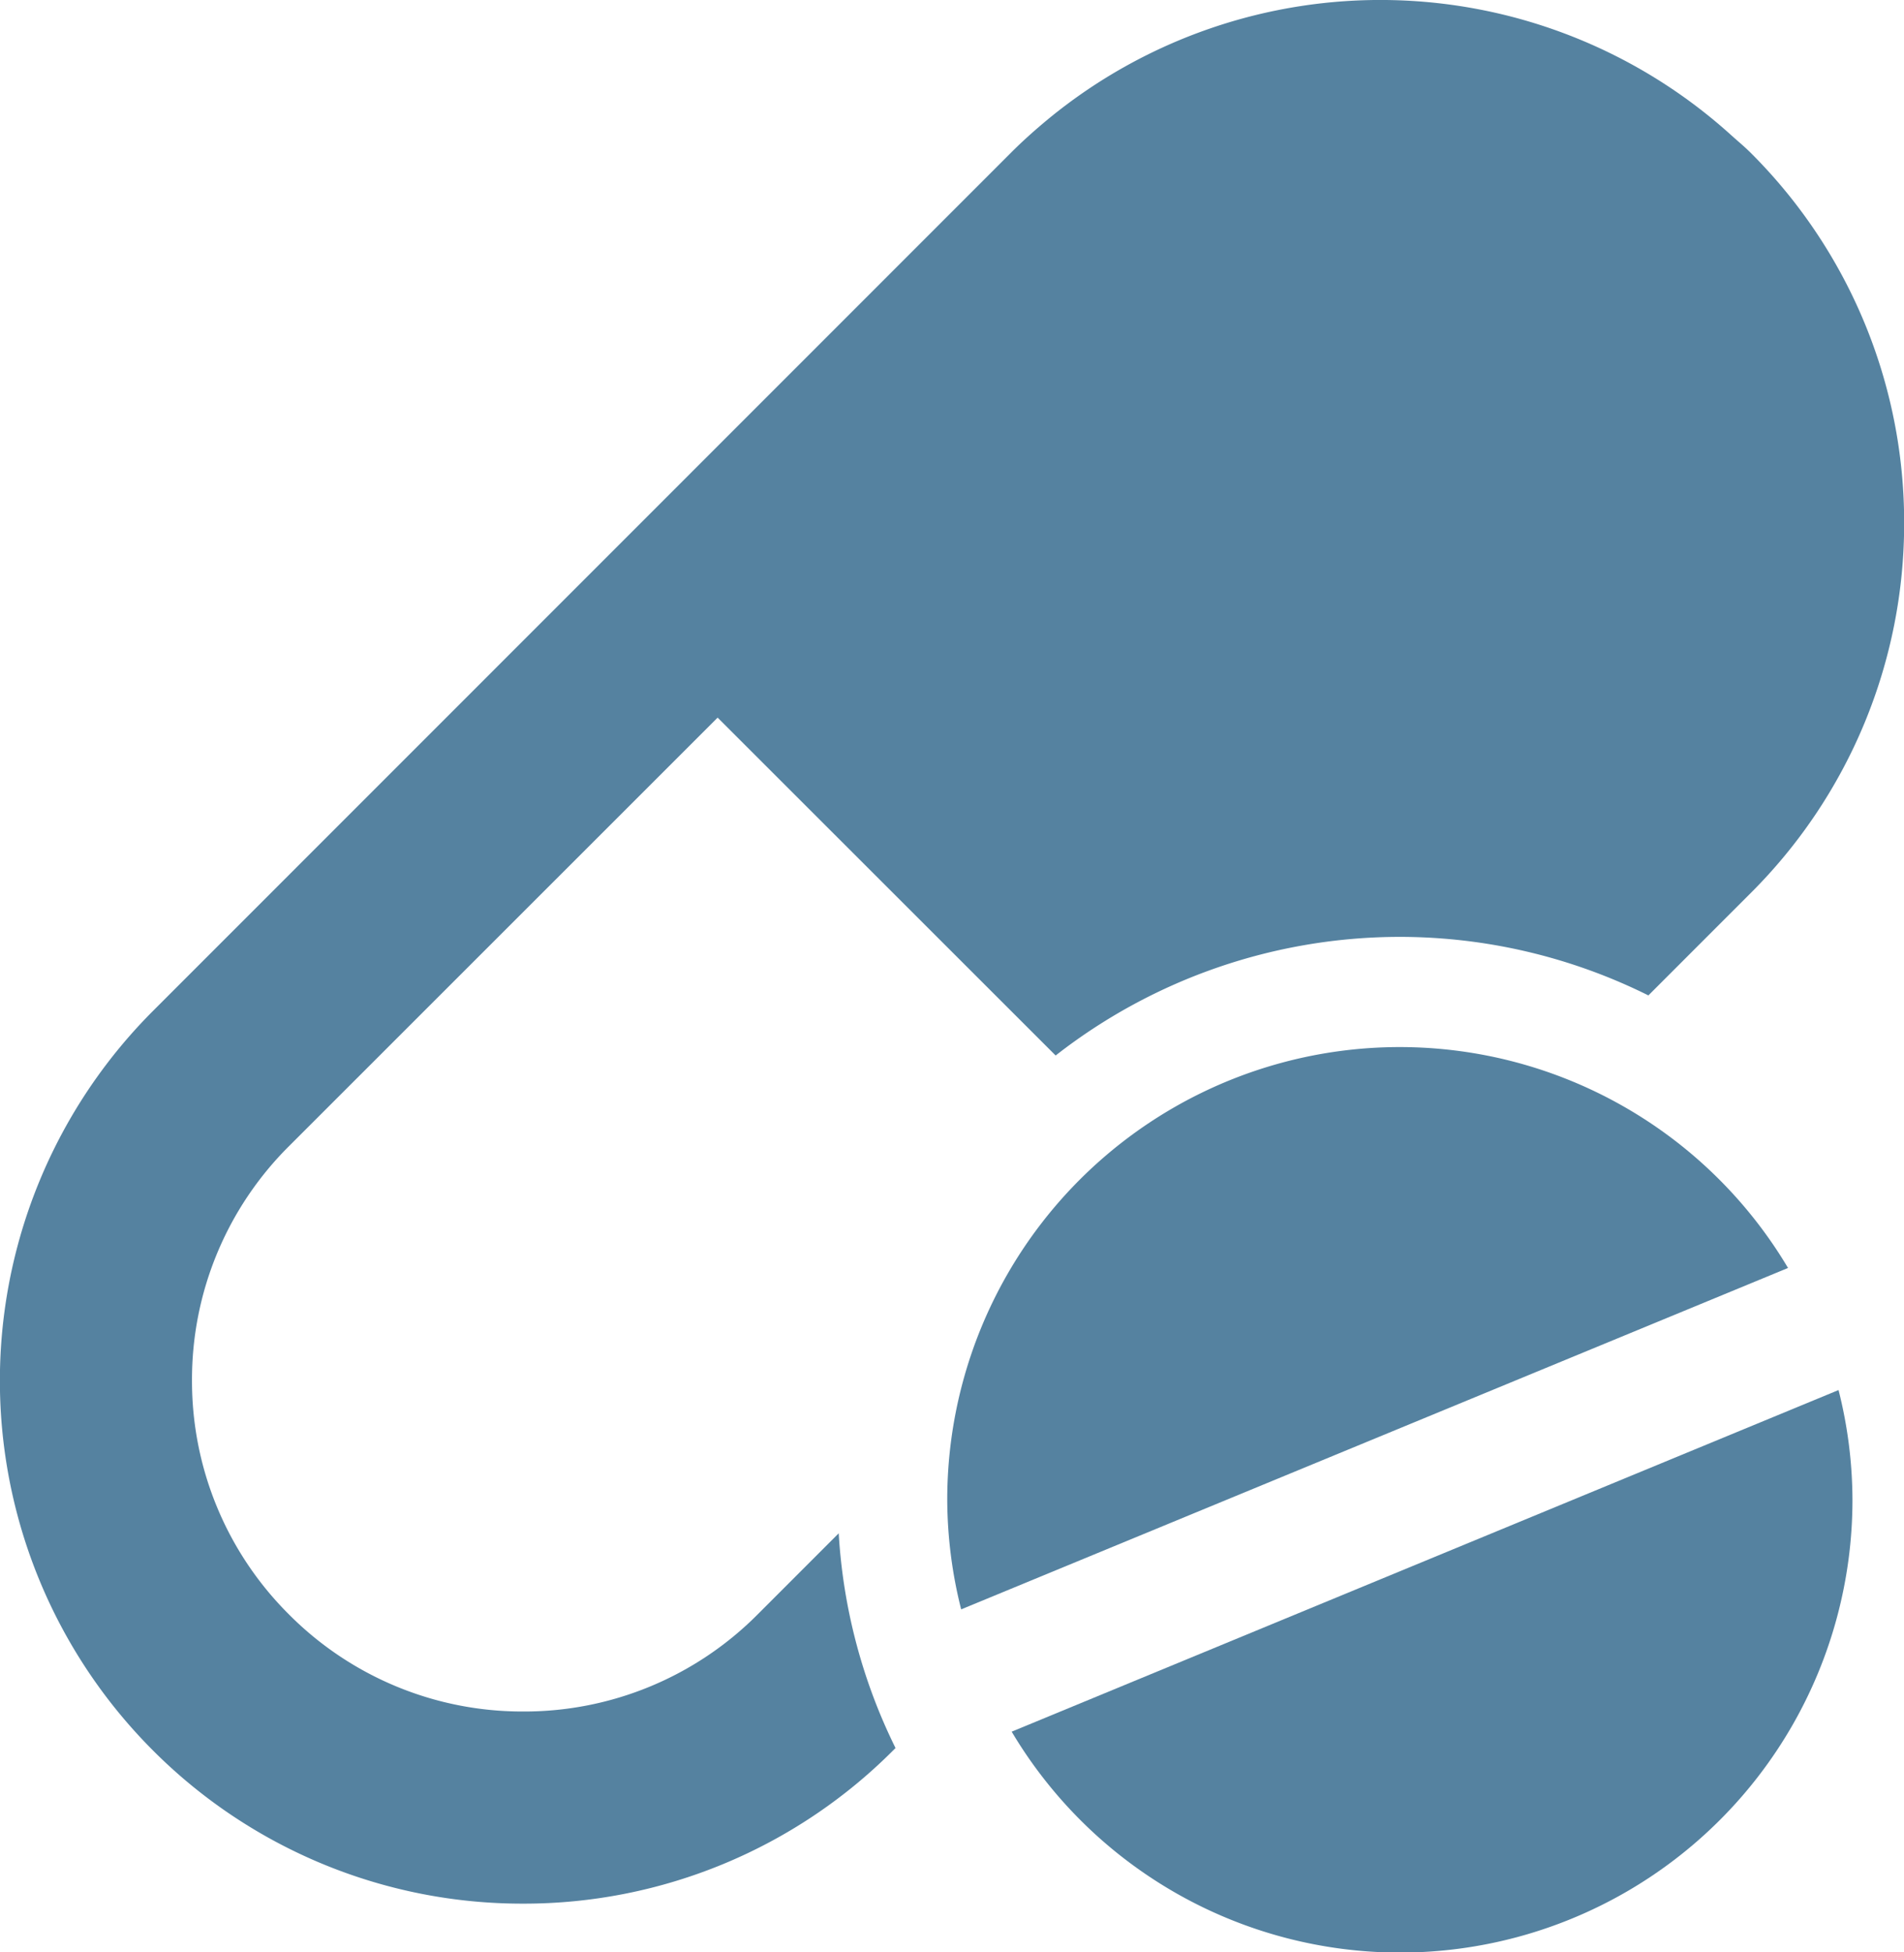
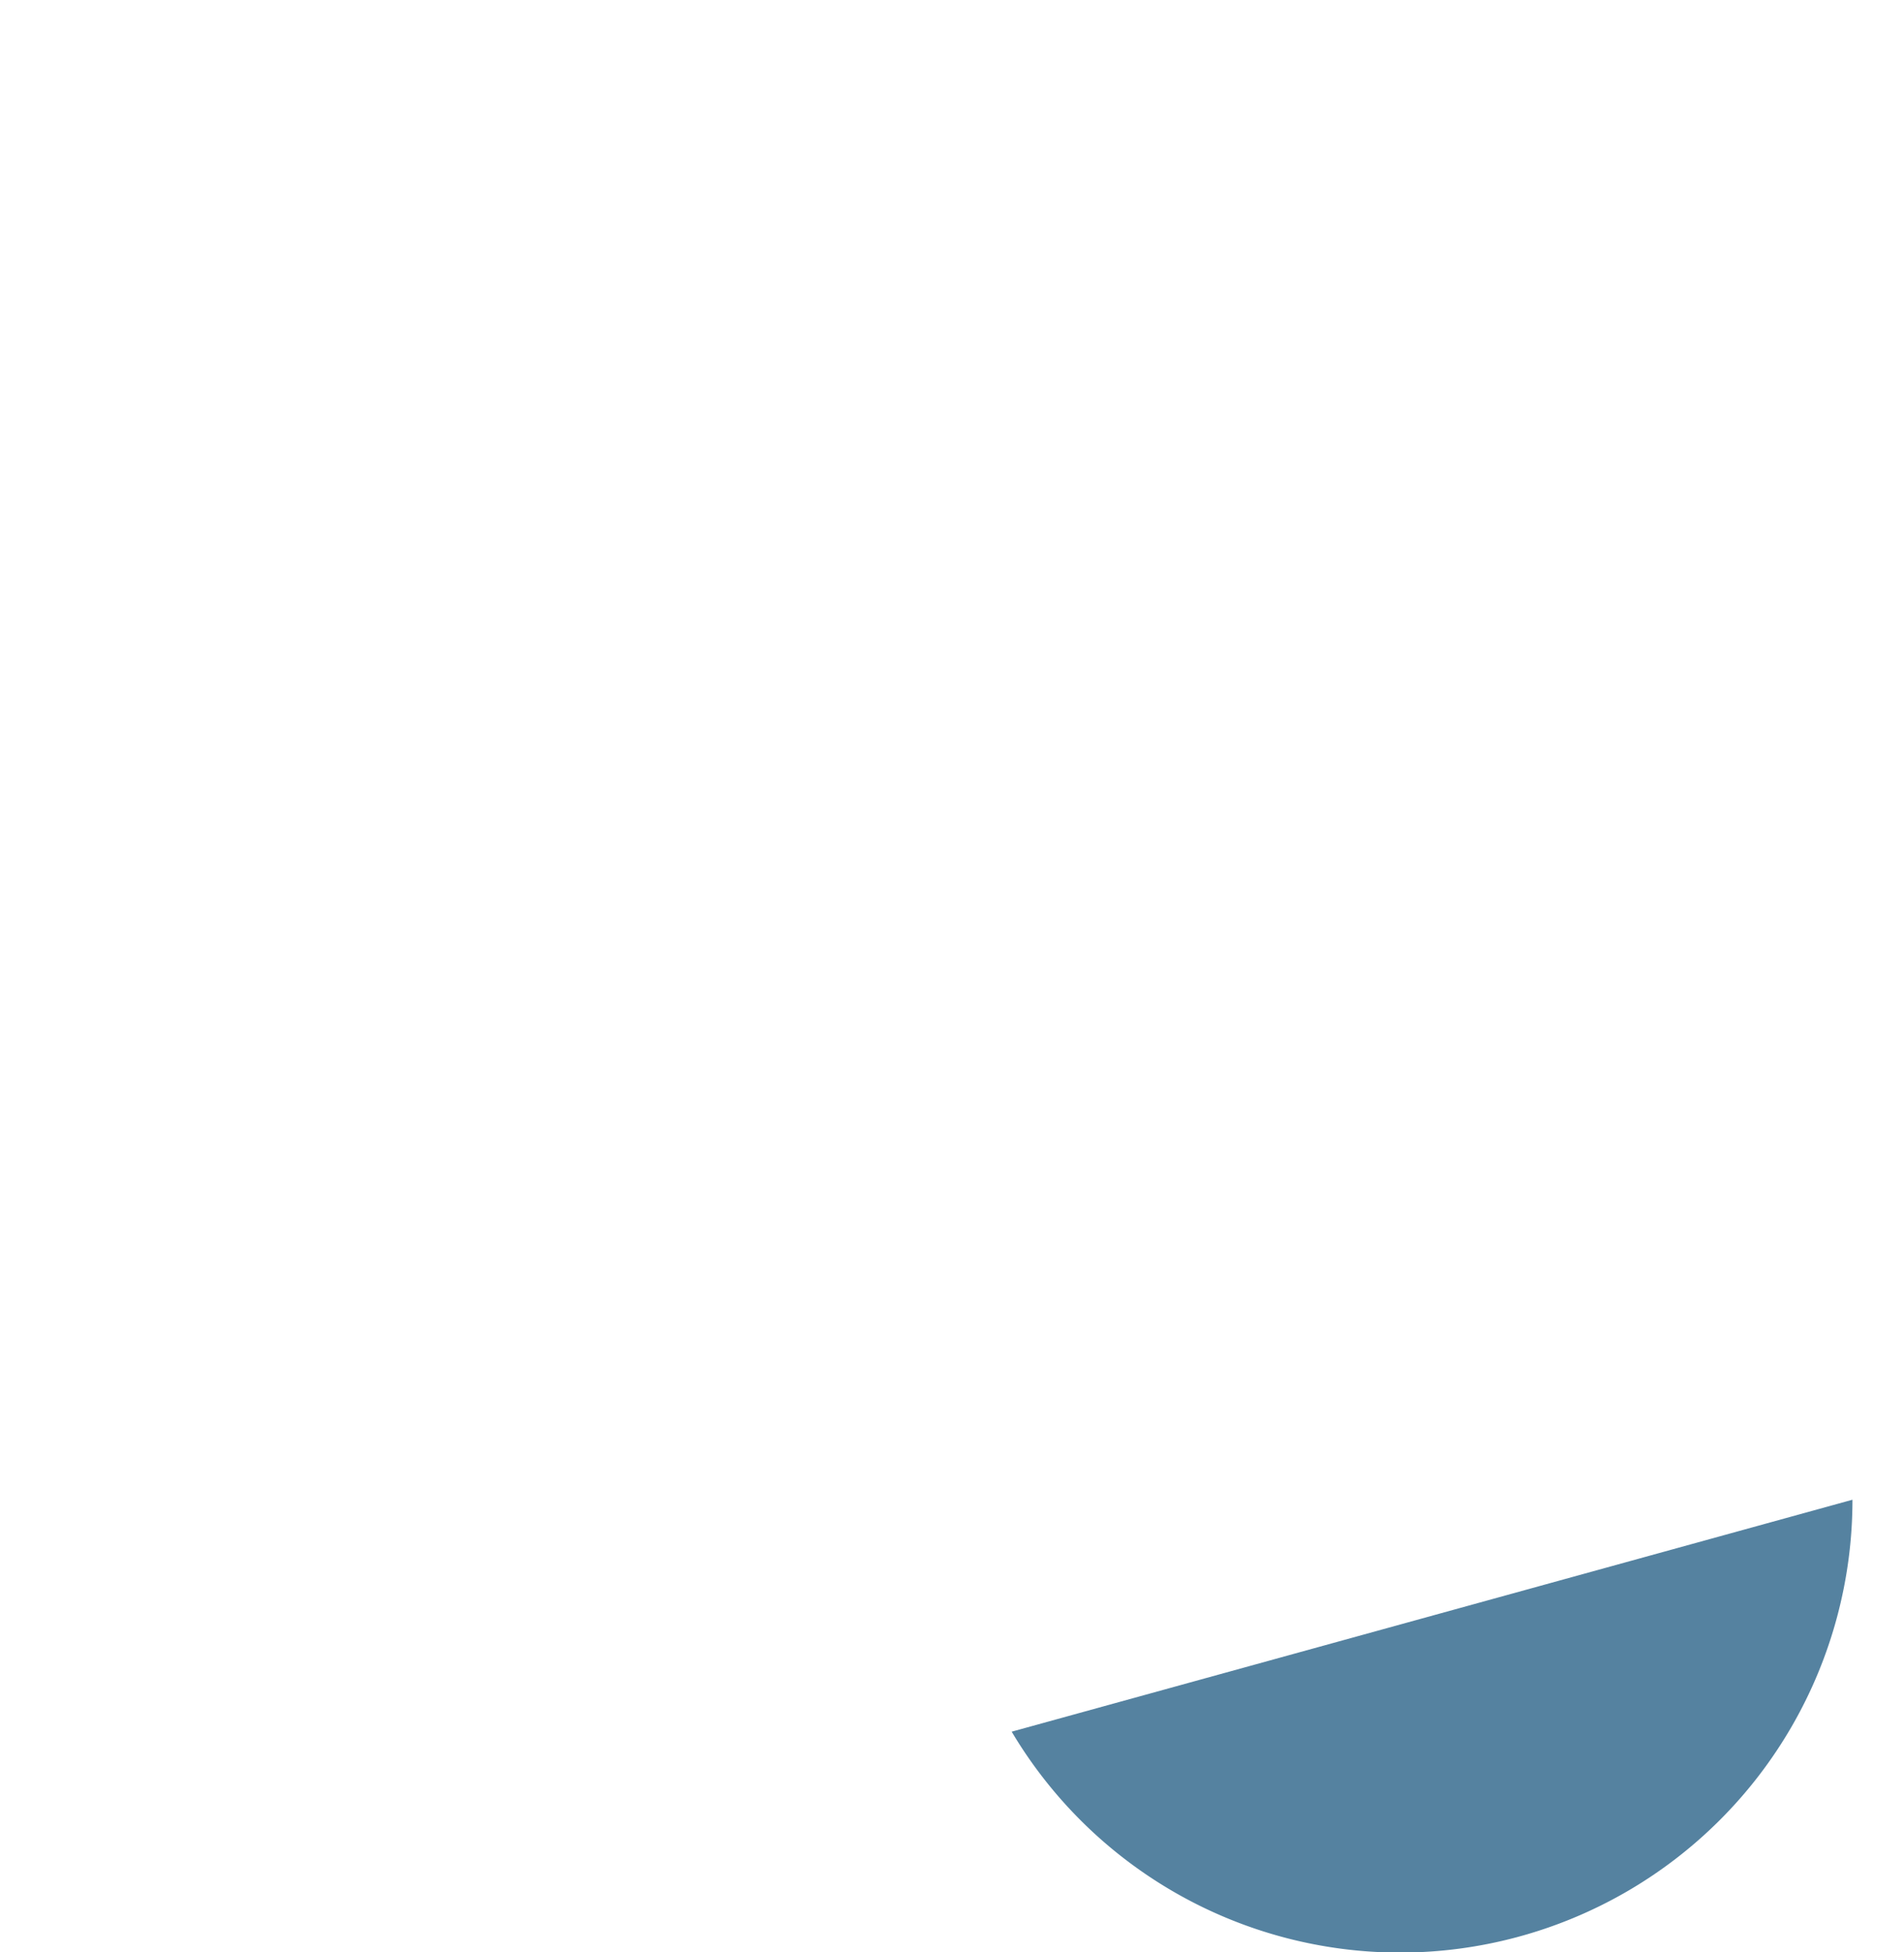
<svg xmlns="http://www.w3.org/2000/svg" width="51.716" height="53.027" viewBox="0 0 51.716 53.027">
  <defs>
    <clipPath id="a">
      <path d="M0-10.315H51.716V-63.342H0Z" transform="translate(0 63.342)" fill="#5582a0" />
    </clipPath>
  </defs>
  <g transform="translate(0 0)" clip-path="url(#a)">
    <g transform="translate(0 0)">
-       <path d="M-4-8.531A8.936,8.936,0,0,1-10.362-5.9a8.936,8.936,0,0,1-6.361-2.635,8.936,8.936,0,0,1-2.635-6.361,8.934,8.934,0,0,1,2.635-6.36L-5.081-32.895,4.1-23.718a15.193,15.193,0,0,1,9.354-3.222,15.169,15.169,0,0,1,6.746,1.59l1.62-1.621,1.165-1.165a14.166,14.166,0,0,0,4.162-10.049A14.166,14.166,0,0,0,22.98-48.235c-.173-.173-.359-.325-.539-.488a14.2,14.2,0,0,0-18.531-.44c-.352.291-.7.6-1.027.928l-23.294,23.3a14.208,14.208,0,0,0,0,20.1A14.166,14.166,0,0,0-10.362-.681,14.166,14.166,0,0,0-.314-4.843l.065-.065a15.151,15.151,0,0,1-1.543-5.832Z" transform="translate(24.573 52.387)" fill="#5582a0" />
-     </g>
+       </g>
    <g transform="translate(25.729 28.44)">
-       <path d="M-2.391,0A12.293,12.293,0,0,0-14.685,12.294a12.3,12.3,0,0,0,.378,2.979L8.152,6A12.273,12.273,0,0,0-2.391,0" transform="translate(14.685)" fill="#5582a0" />
-     </g>
+       </g>
    <g transform="translate(27.479 37.755)">
-       <path d="M0-1.8a12.275,12.275,0,0,0,10.544,6A12.294,12.294,0,0,0,22.837-8.1a12.262,12.262,0,0,0-.378-2.979Z" transform="translate(0 11.08)" fill="#5582a0" />
+       <path d="M0-1.8a12.275,12.275,0,0,0,10.544,6A12.294,12.294,0,0,0,22.837-8.1Z" transform="translate(0 11.08)" fill="#5582a0" />
    </g>
  </g>
</svg>